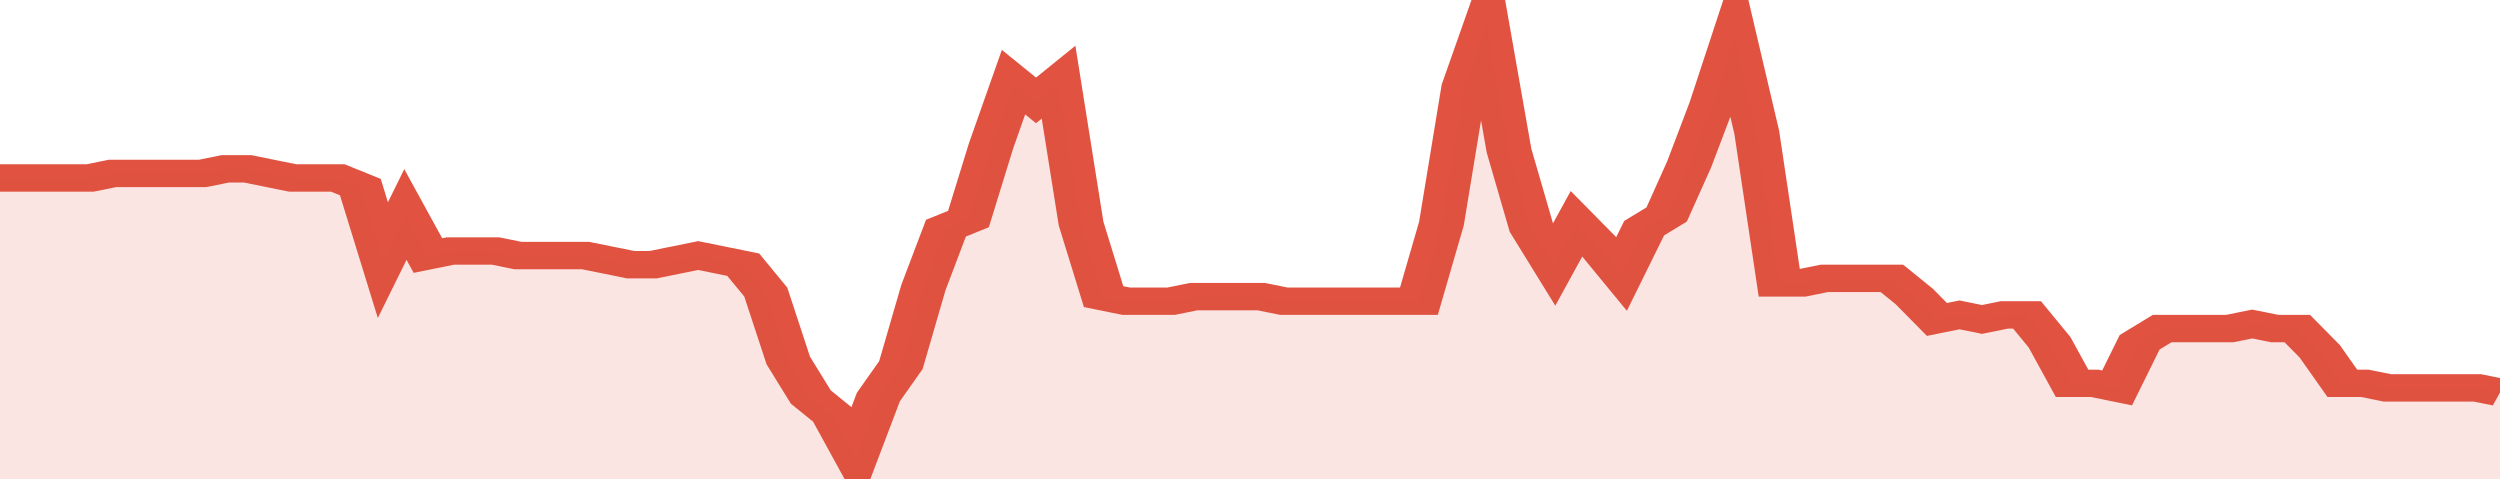
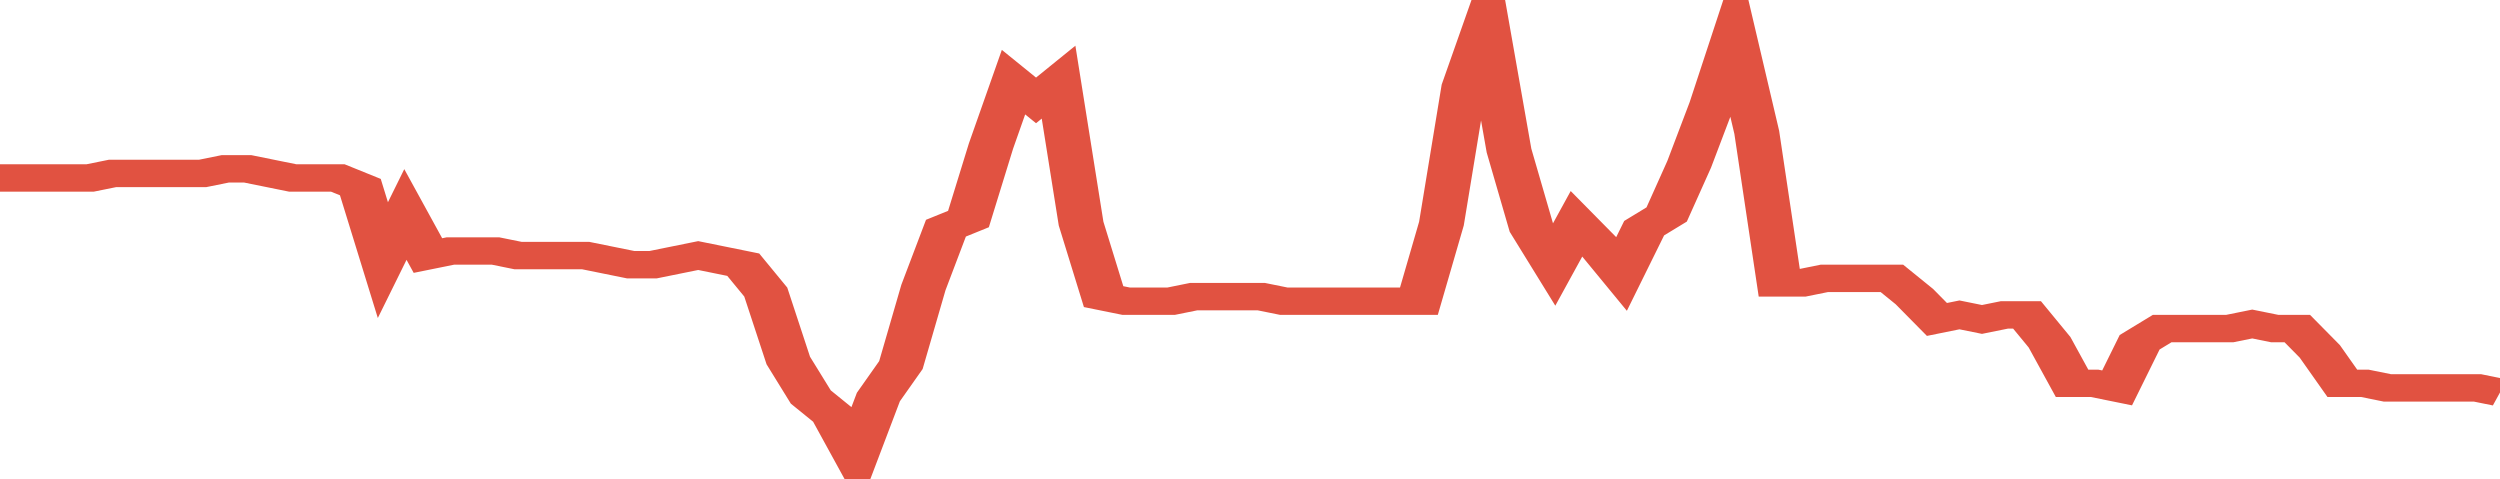
<svg xmlns="http://www.w3.org/2000/svg" viewBox="0 0 333 105" width="120" height="23" preserveAspectRatio="none">
  <polyline fill="none" stroke="#E15241" stroke-width="6" points="0, 39 3, 39 6, 39 9, 39 12, 39 15, 38 18, 38 21, 38 24, 38 27, 38 30, 37 33, 37 36, 38 39, 39 42, 39 45, 39 48, 41 51, 57 54, 47 57, 56 60, 55 63, 55 66, 55 69, 56 72, 56 75, 56 78, 56 81, 57 84, 58 87, 58 90, 57 93, 56 96, 57 99, 58 102, 64 105, 79 108, 87 111, 91 114, 100 117, 87 120, 80 123, 63 126, 50 129, 48 132, 32 135, 18 138, 22 141, 18 144, 49 147, 65 150, 66 153, 66 156, 66 159, 65 162, 65 165, 65 168, 65 171, 66 174, 66 177, 66 180, 66 183, 66 186, 66 189, 66 192, 49 195, 19 198, 5 201, 33 204, 50 207, 58 210, 49 213, 54 216, 60 219, 50 222, 47 225, 36 228, 23 231, 8 234, 29 237, 62 240, 62 243, 61 246, 61 249, 61 252, 61 255, 65 258, 70 261, 69 264, 70 267, 69 270, 69 273, 75 276, 84 279, 84 282, 85 285, 75 288, 72 291, 72 294, 72 297, 72 300, 71 303, 72 306, 72 309, 77 312, 84 315, 84 318, 85 321, 85 324, 85 327, 85 330, 85 333, 86 333, 86 "> </polyline>
-   <polygon fill="#E15241" opacity="0.15" points="0, 105 0, 39 3, 39 6, 39 9, 39 12, 39 15, 38 18, 38 21, 38 24, 38 27, 38 30, 37 33, 37 36, 38 39, 39 42, 39 45, 39 48, 41 51, 57 54, 47 57, 56 60, 55 63, 55 66, 55 69, 56 72, 56 75, 56 78, 56 81, 57 84, 58 87, 58 90, 57 93, 56 96, 57 99, 58 102, 64 105, 79 108, 87 111, 91 114, 100 117, 87 120, 80 123, 63 126, 50 129, 48 132, 32 135, 18 138, 22 141, 18 144, 49 147, 65 150, 66 153, 66 156, 66 159, 65 162, 65 165, 65 168, 65 171, 66 174, 66 177, 66 180, 66 183, 66 186, 66 189, 66 192, 49 195, 19 198, 5 201, 33 204, 50 207, 58 210, 49 213, 54 216, 60 219, 50 222, 47 225, 36 228, 23 231, 8 234, 29 237, 62 240, 62 243, 61 246, 61 249, 61 252, 61 255, 65 258, 70 261, 69 264, 70 267, 69 270, 69 273, 75 276, 84 279, 84 282, 85 285, 75 288, 72 291, 72 294, 72 297, 72 300, 71 303, 72 306, 72 309, 77 312, 84 315, 84 318, 85 321, 85 324, 85 327, 85 330, 85 333, 86 333, 105 " />
</svg>